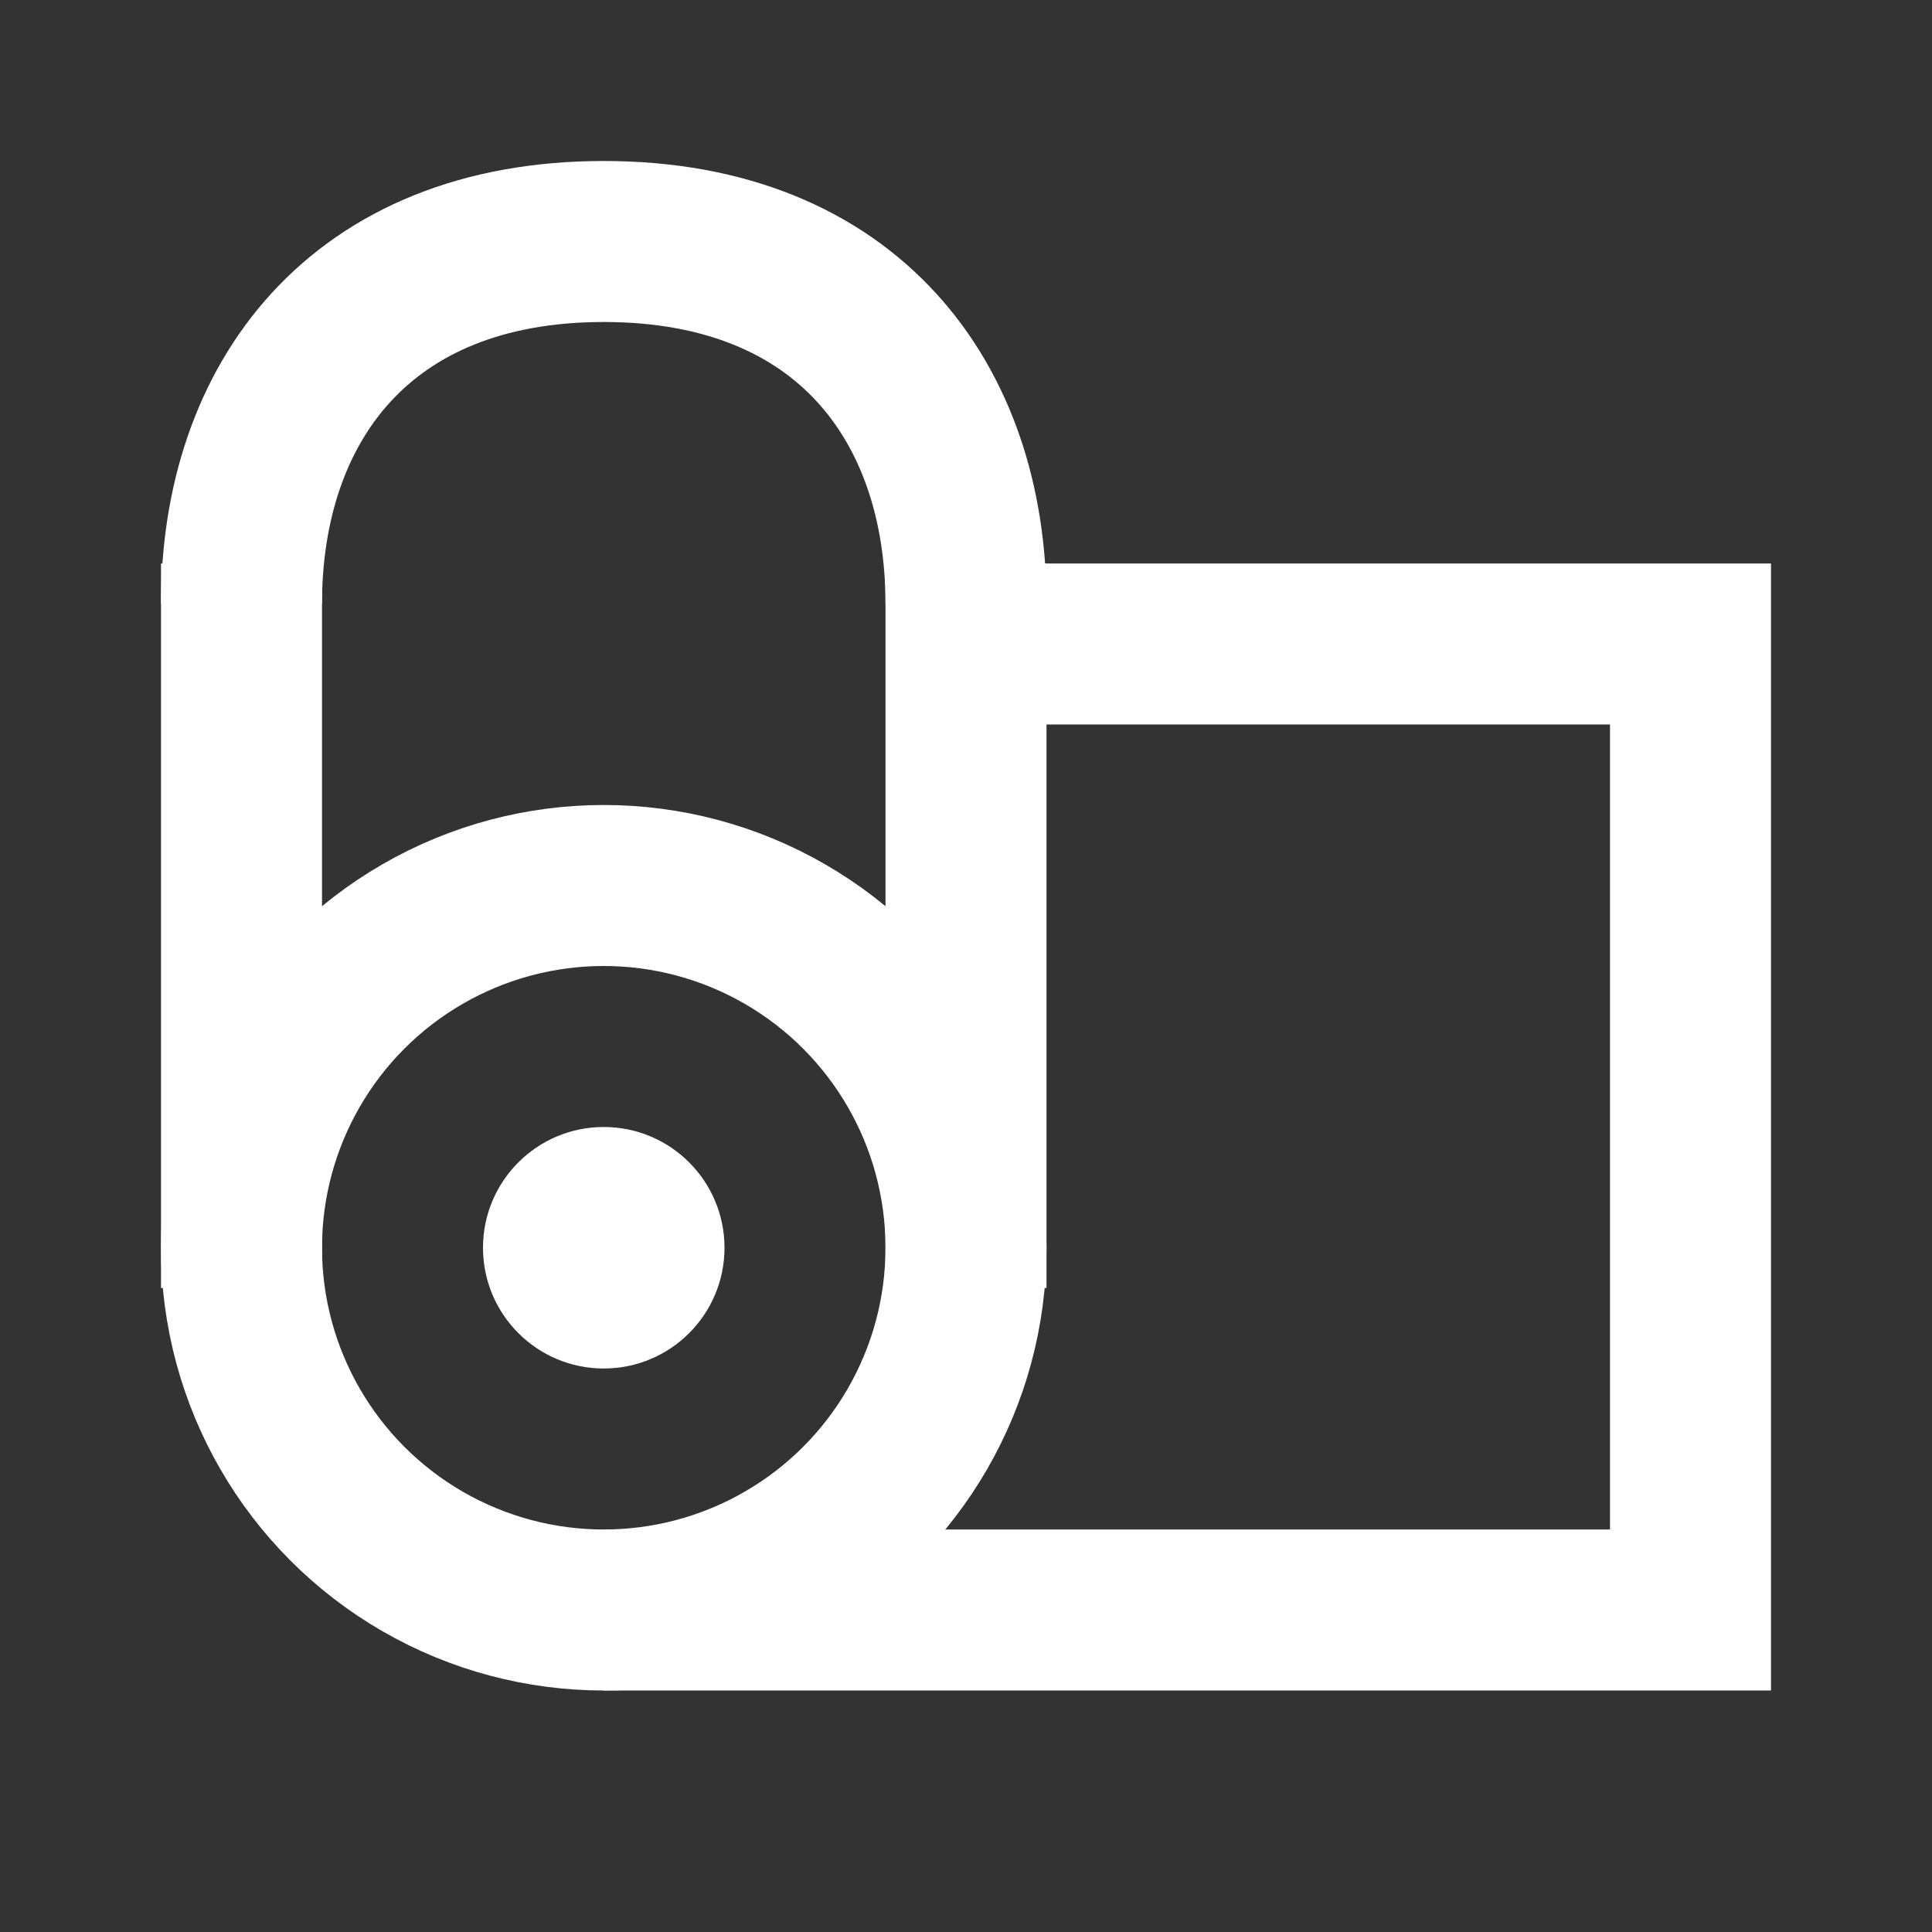
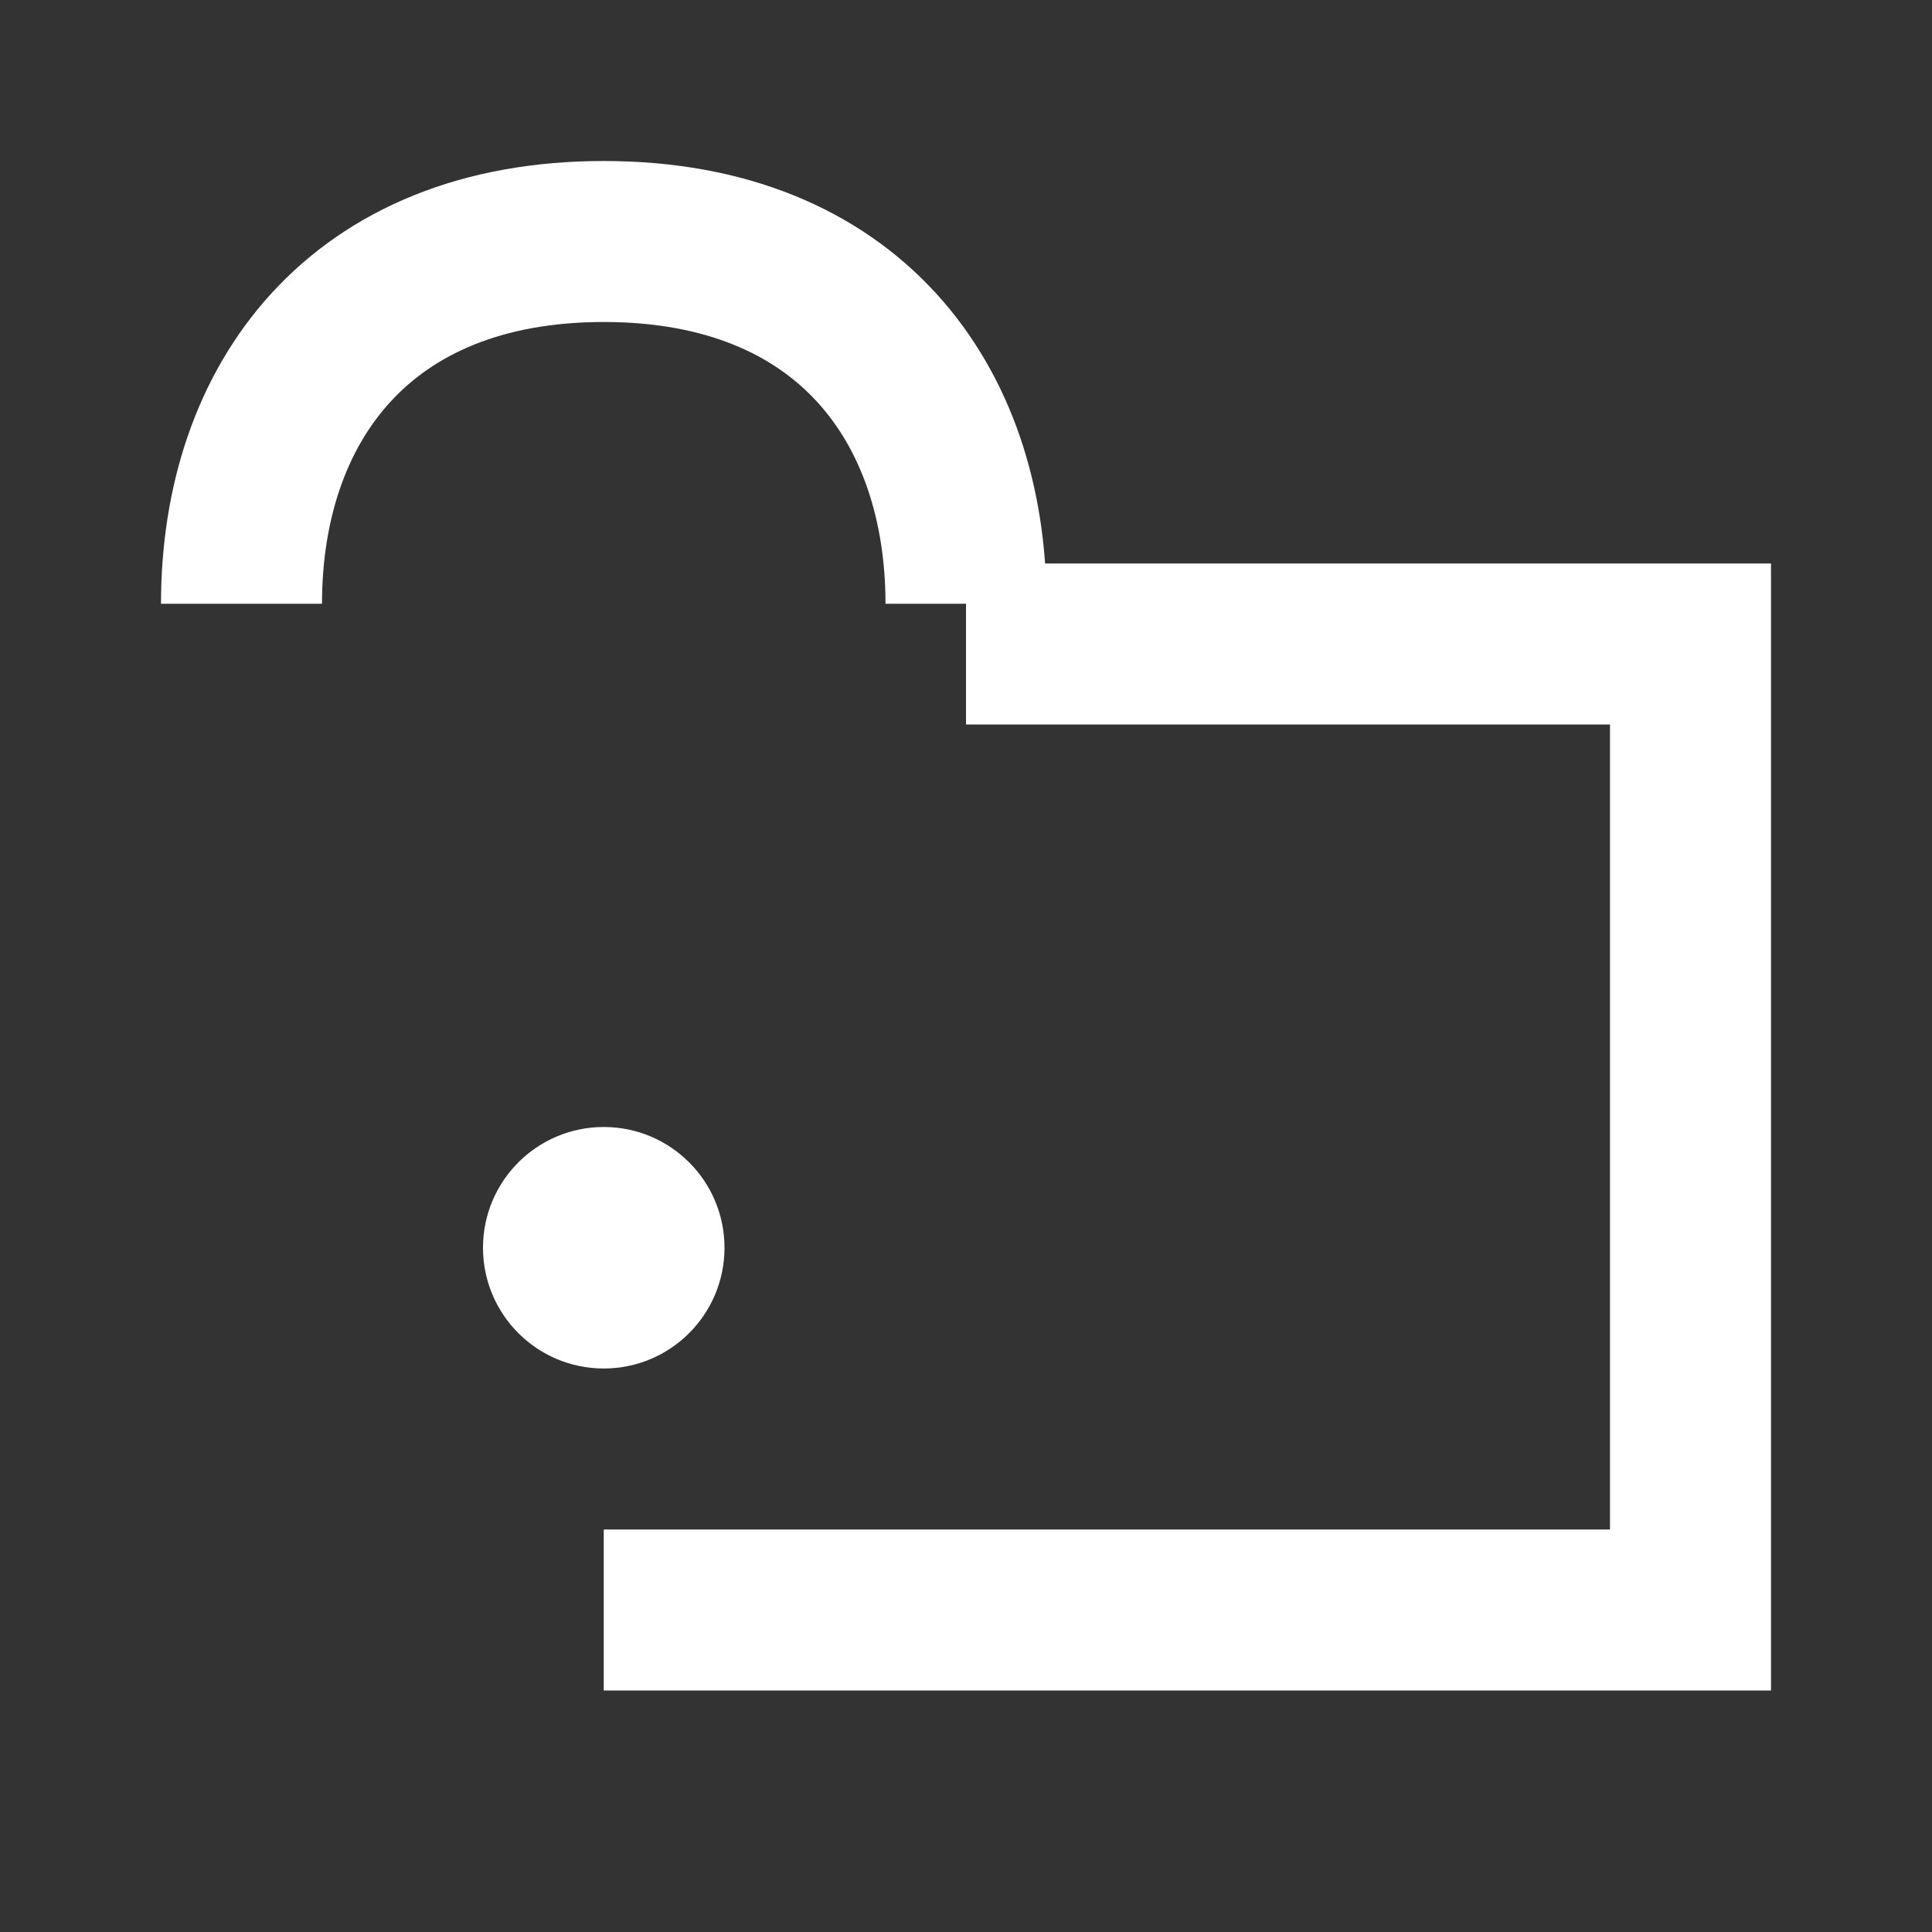
<svg xmlns="http://www.w3.org/2000/svg" width="24" height="24" viewBox="0 0 24 24" fill="none">
  <rect x="0" y="0" width="24" height="24" fill="#333333" stroke="none" />
  <path d="M12 8H21V20H7.5" stroke="white" stroke-width="2" />
-   <path d="M3 7V16M12 7V16" stroke="white" stroke-width="2" />
  <path d="M12 7.5C12 5.015 10.538 3 7.5 3C4.462 3 3 5.015 3 7.5" stroke="white" stroke-width="2" />
-   <circle cx="7.5" cy="15.5" r="4.5" stroke="white" stroke-width="2" />
  <circle cx="7.5" cy="15.5" r="1.5" fill="white" />
</svg>